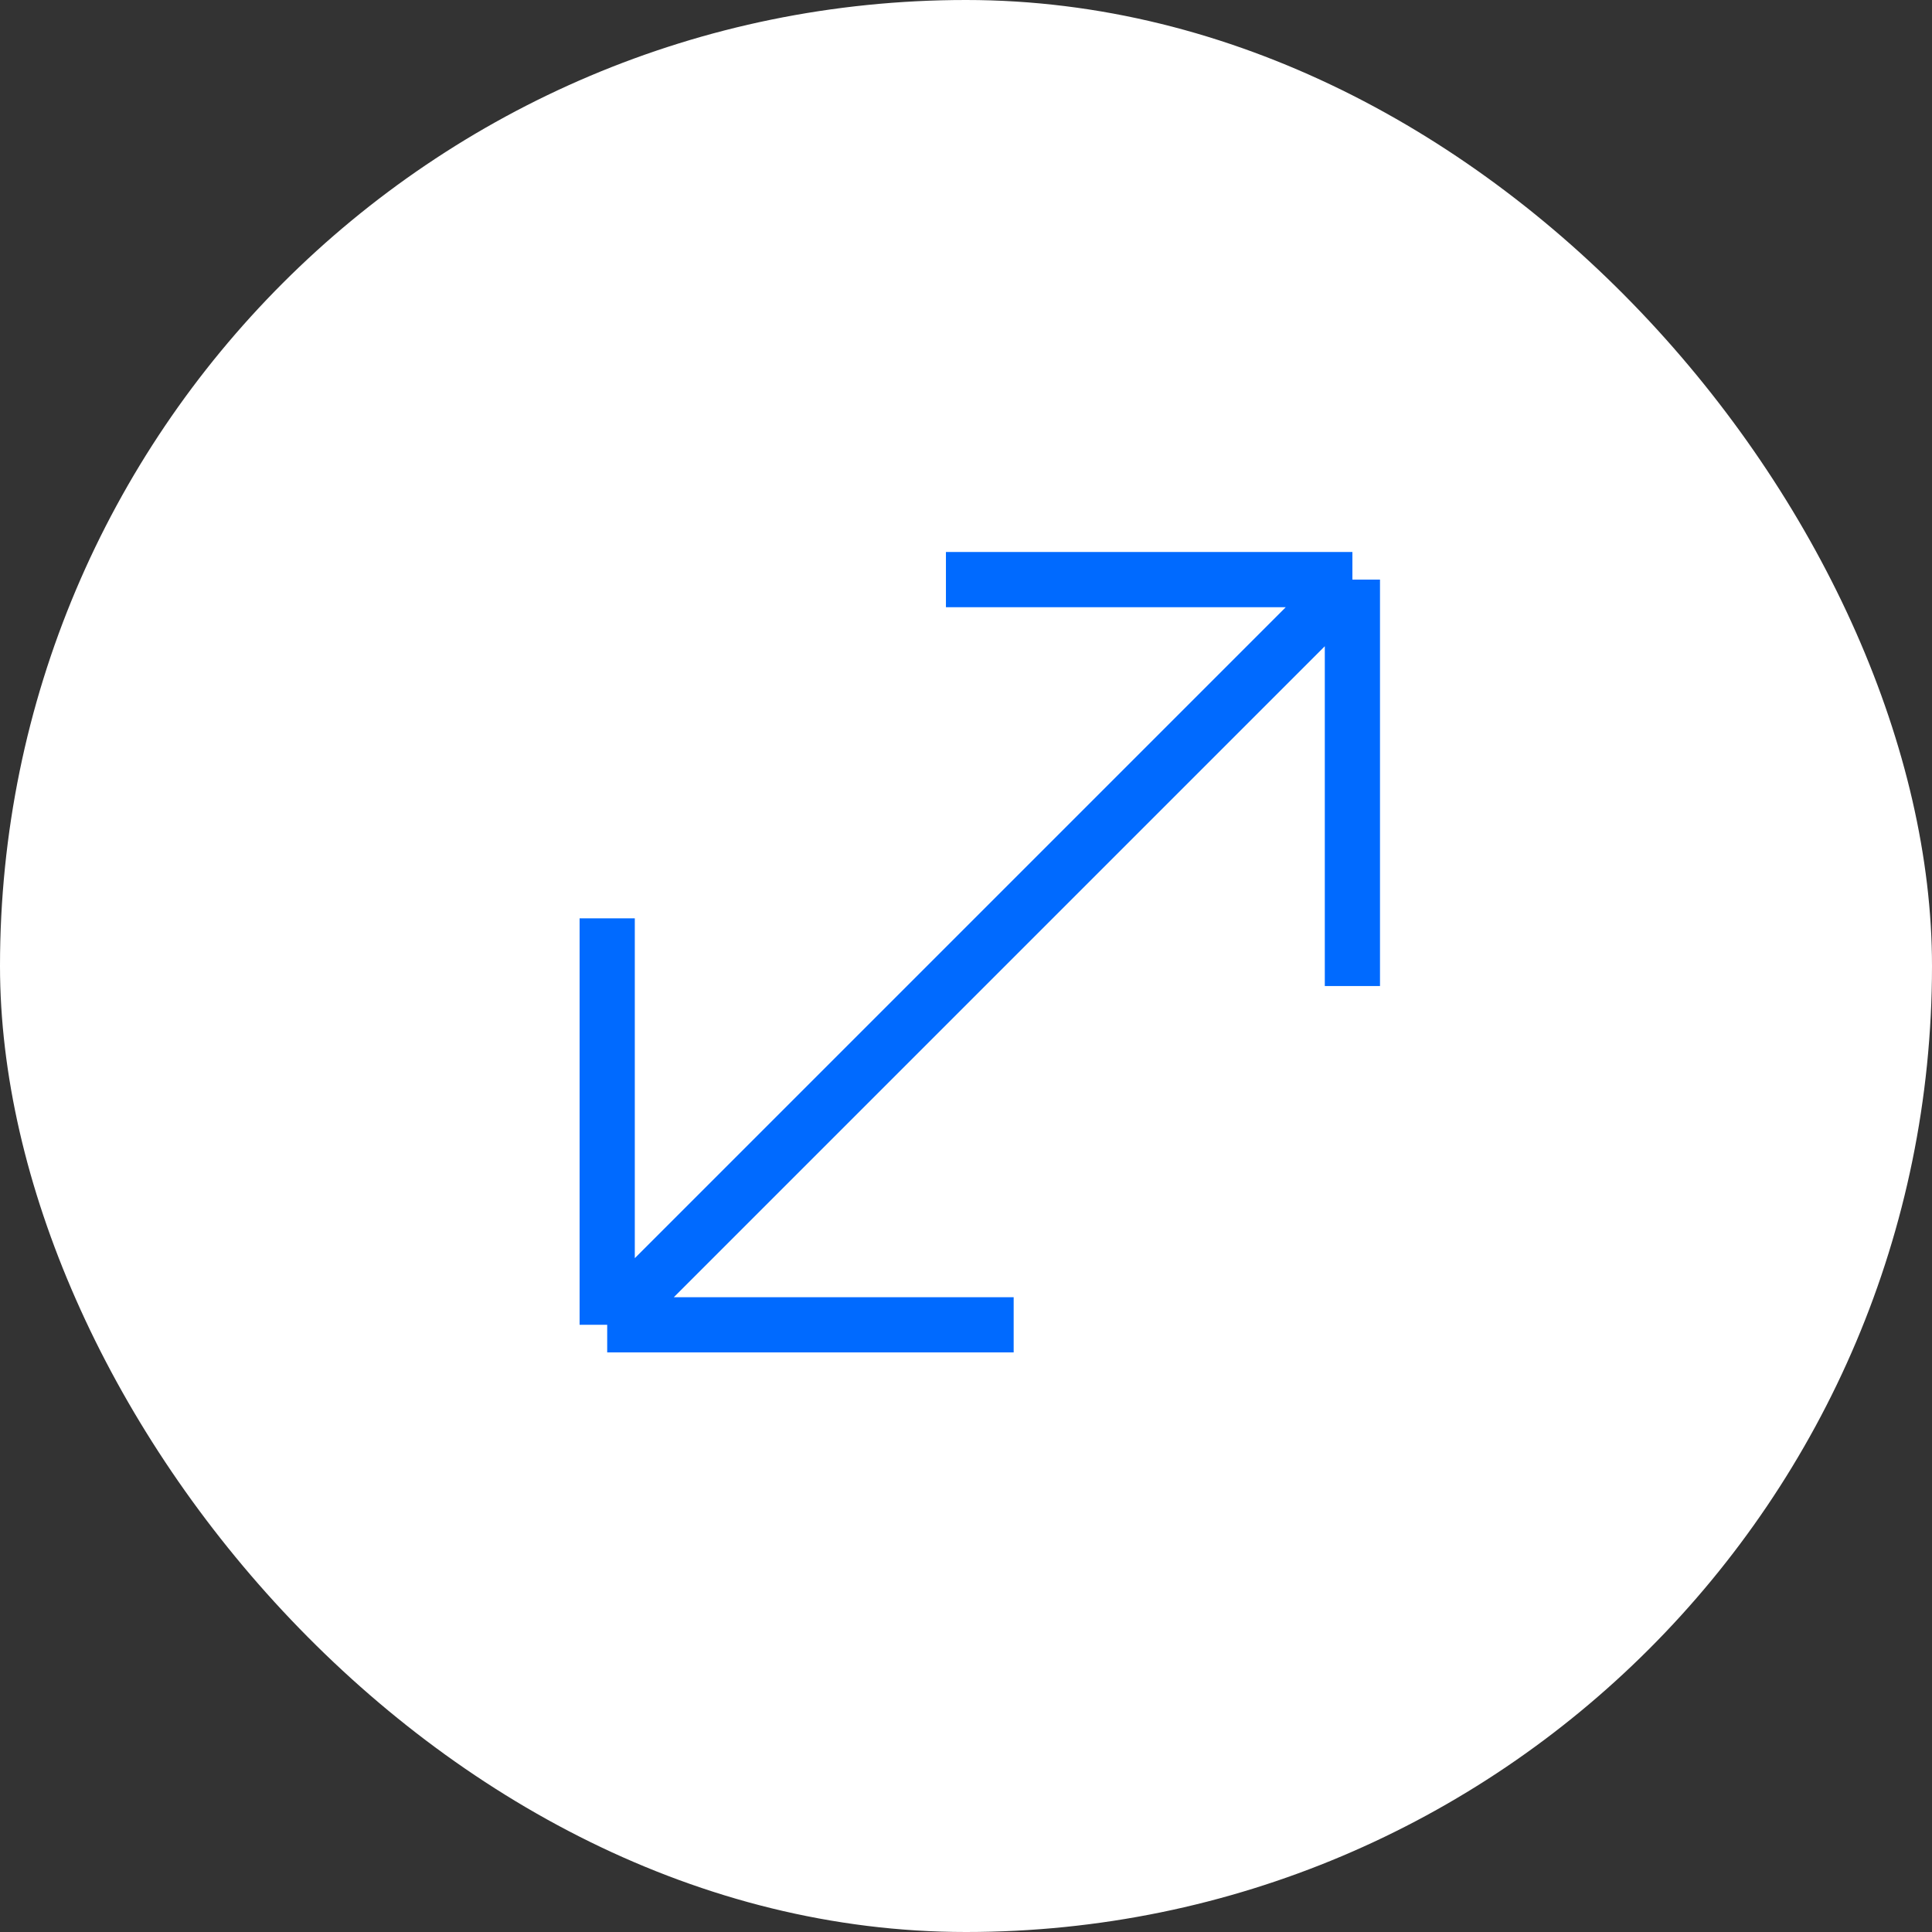
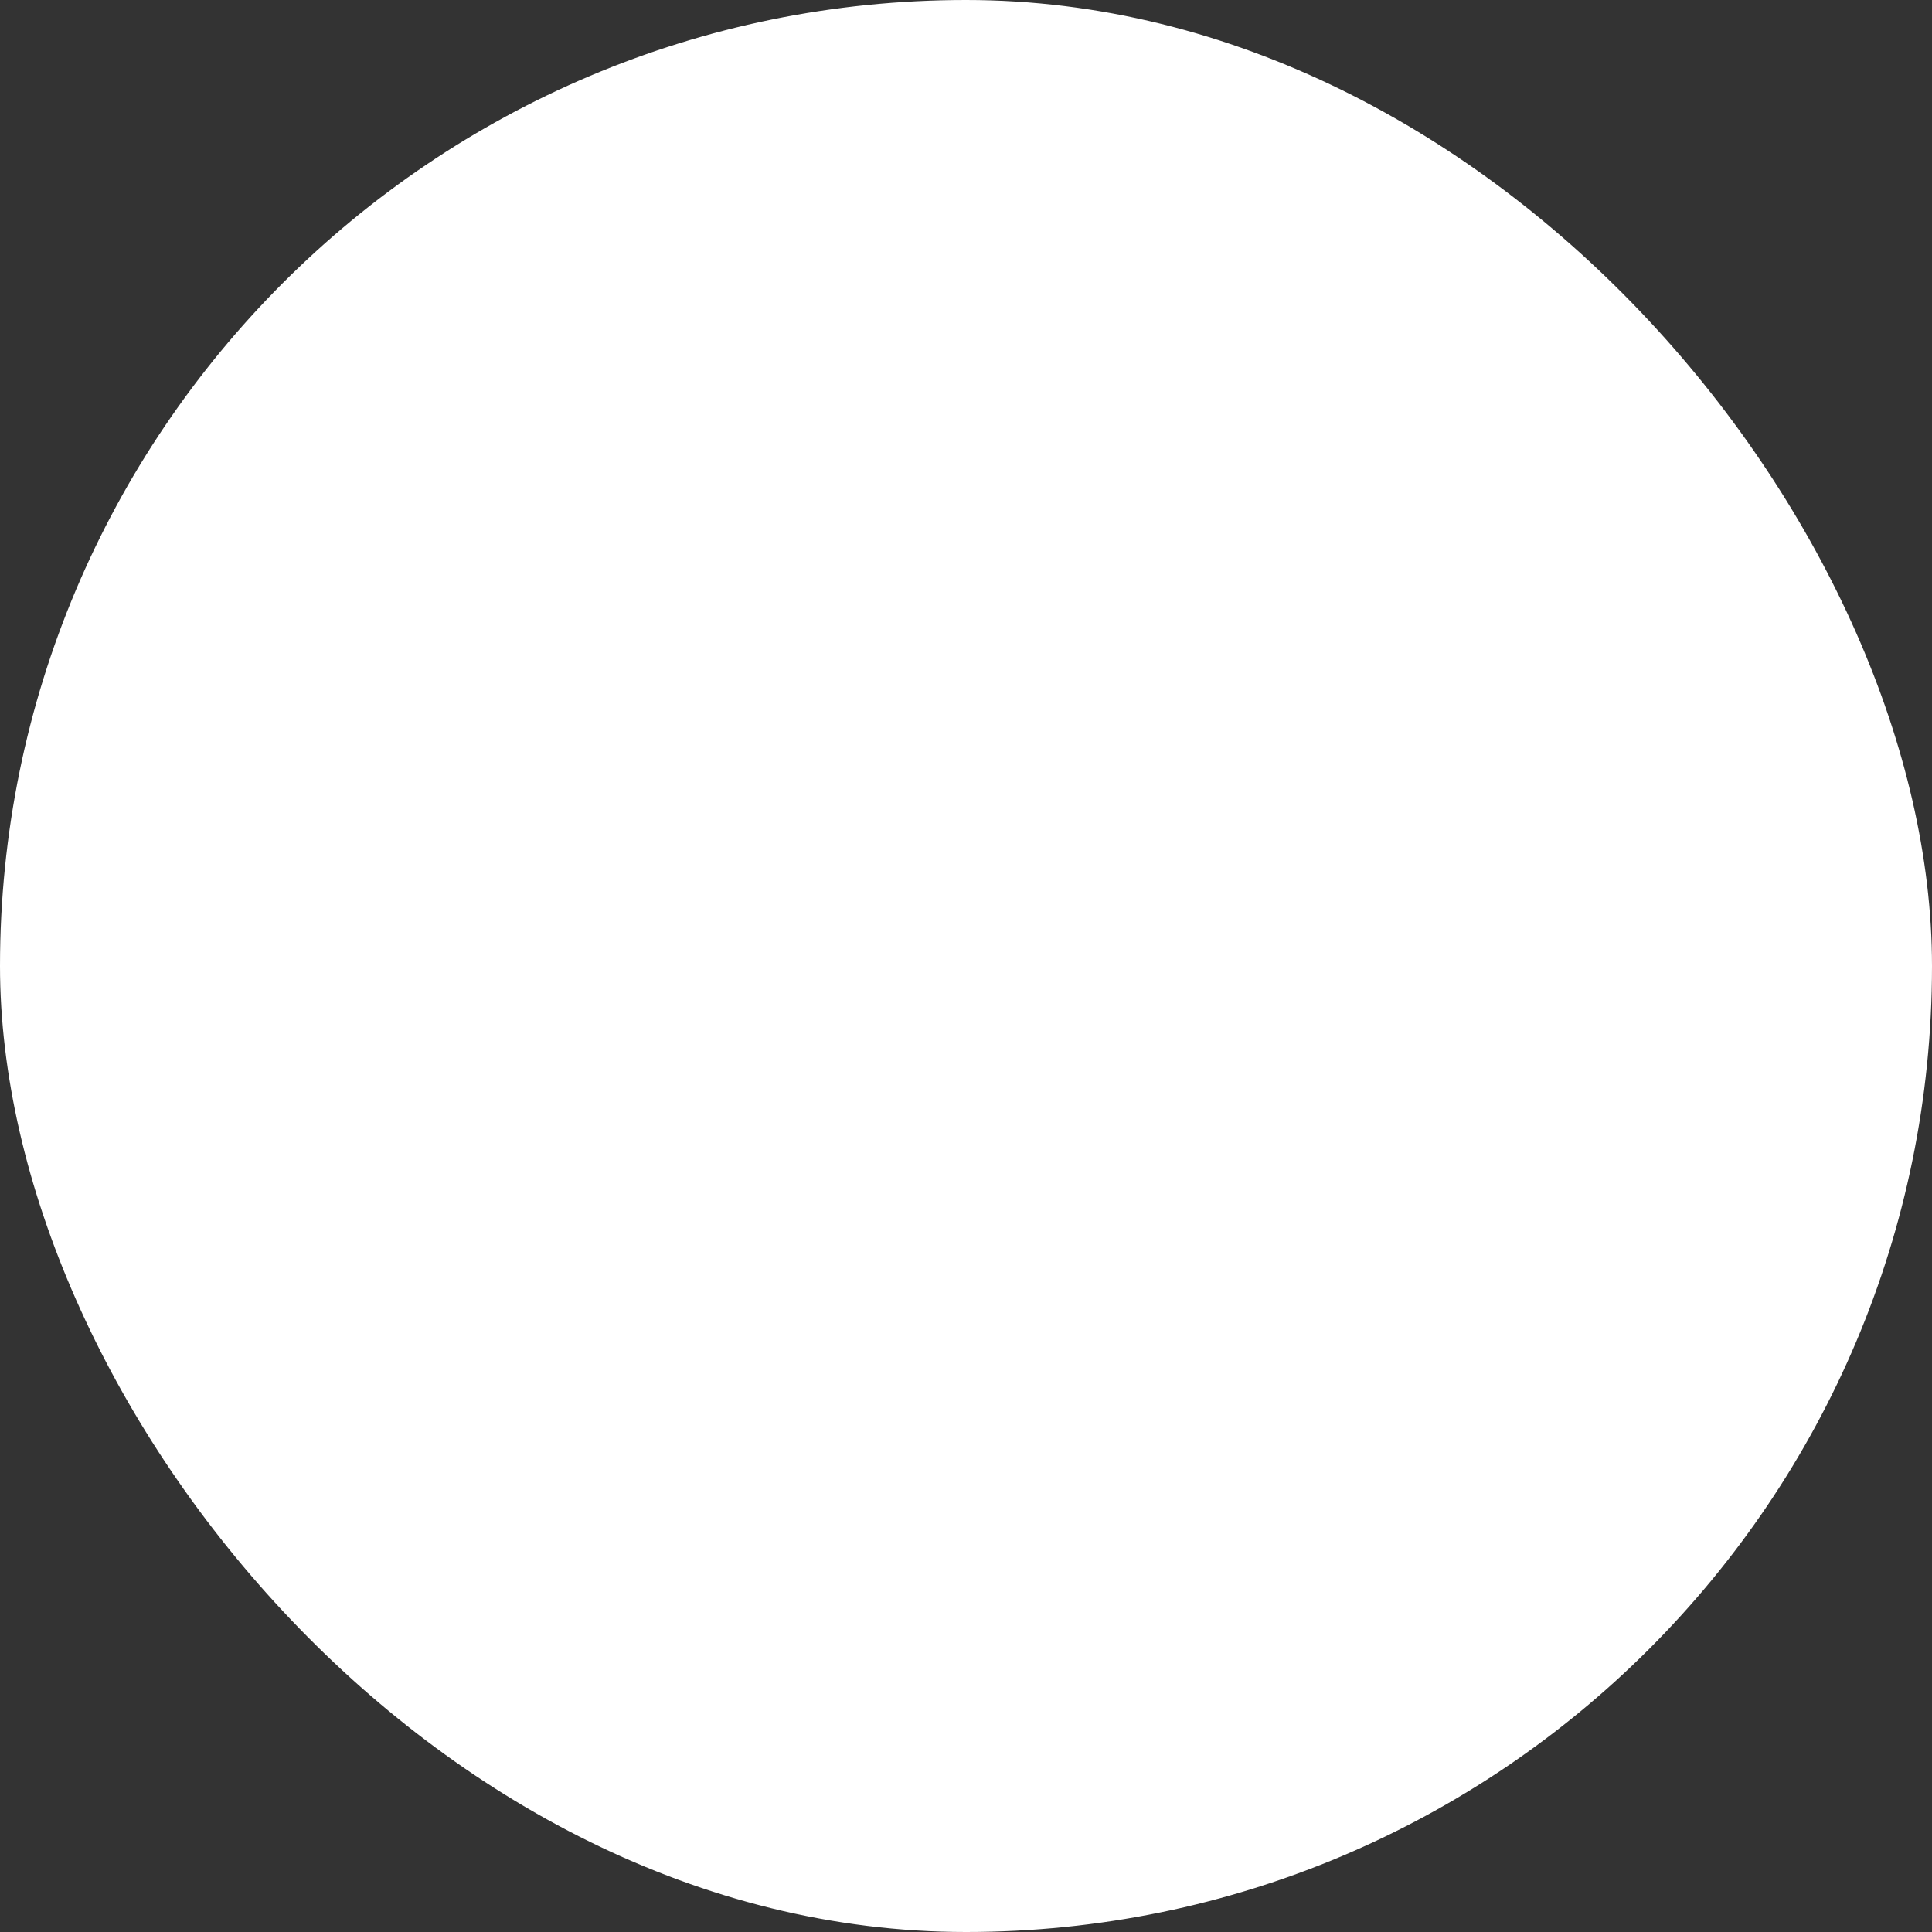
<svg xmlns="http://www.w3.org/2000/svg" width="70" height="70" viewBox="0 0 70 70" fill="none">
  <rect x="0" y="0" width="70" height="70" fill="#333333" stroke="none" />
  <rect width="70" height="70" rx="35" fill="white" />
-   <path d="M22 33.273V48M22 48H36.727M22 48L49 21M49 35.727L49 21M49 21L34.273 21" stroke="#006AFF" stroke-width="2" />
</svg>